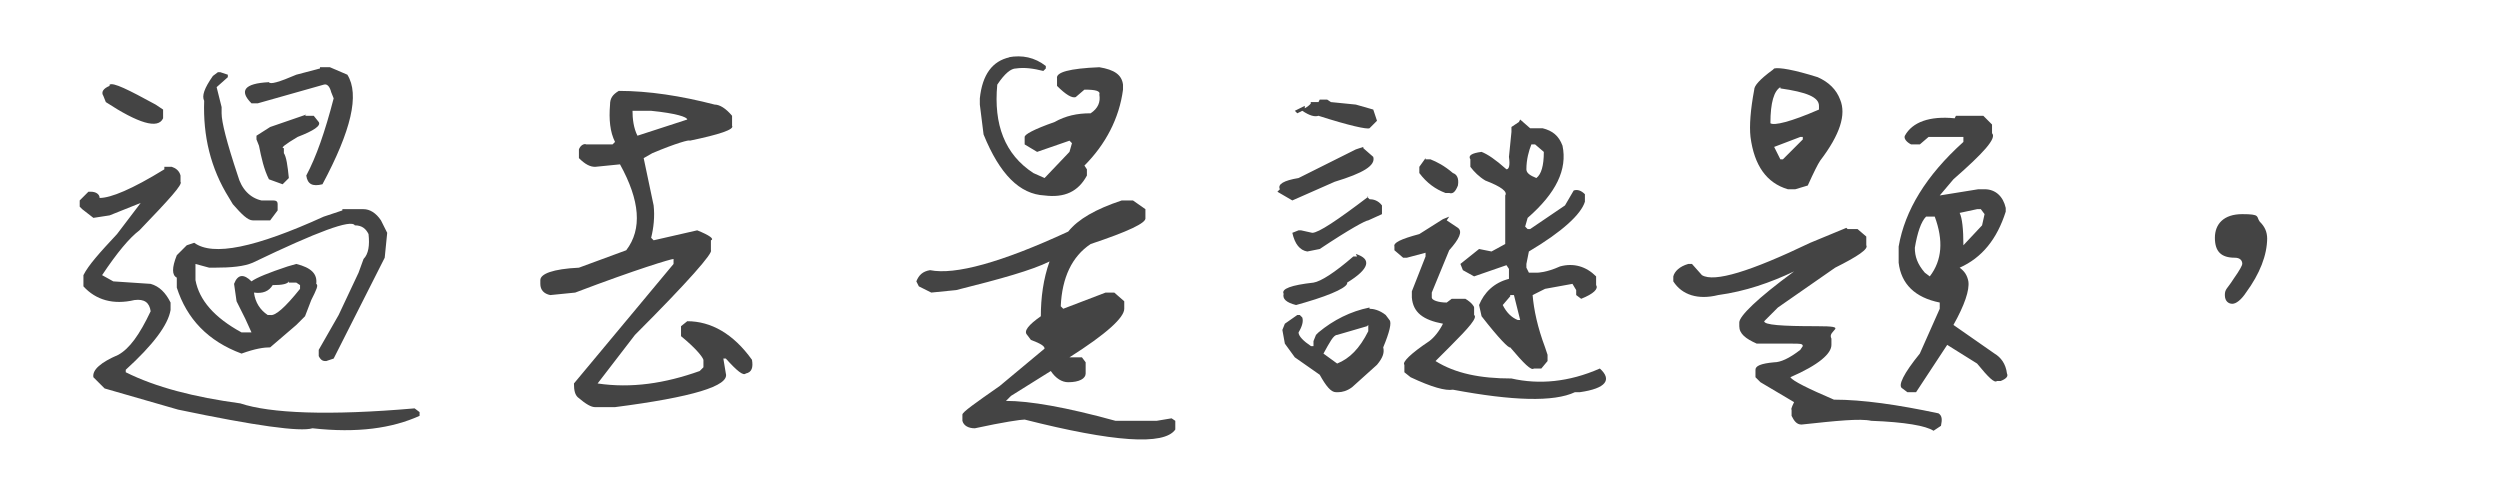
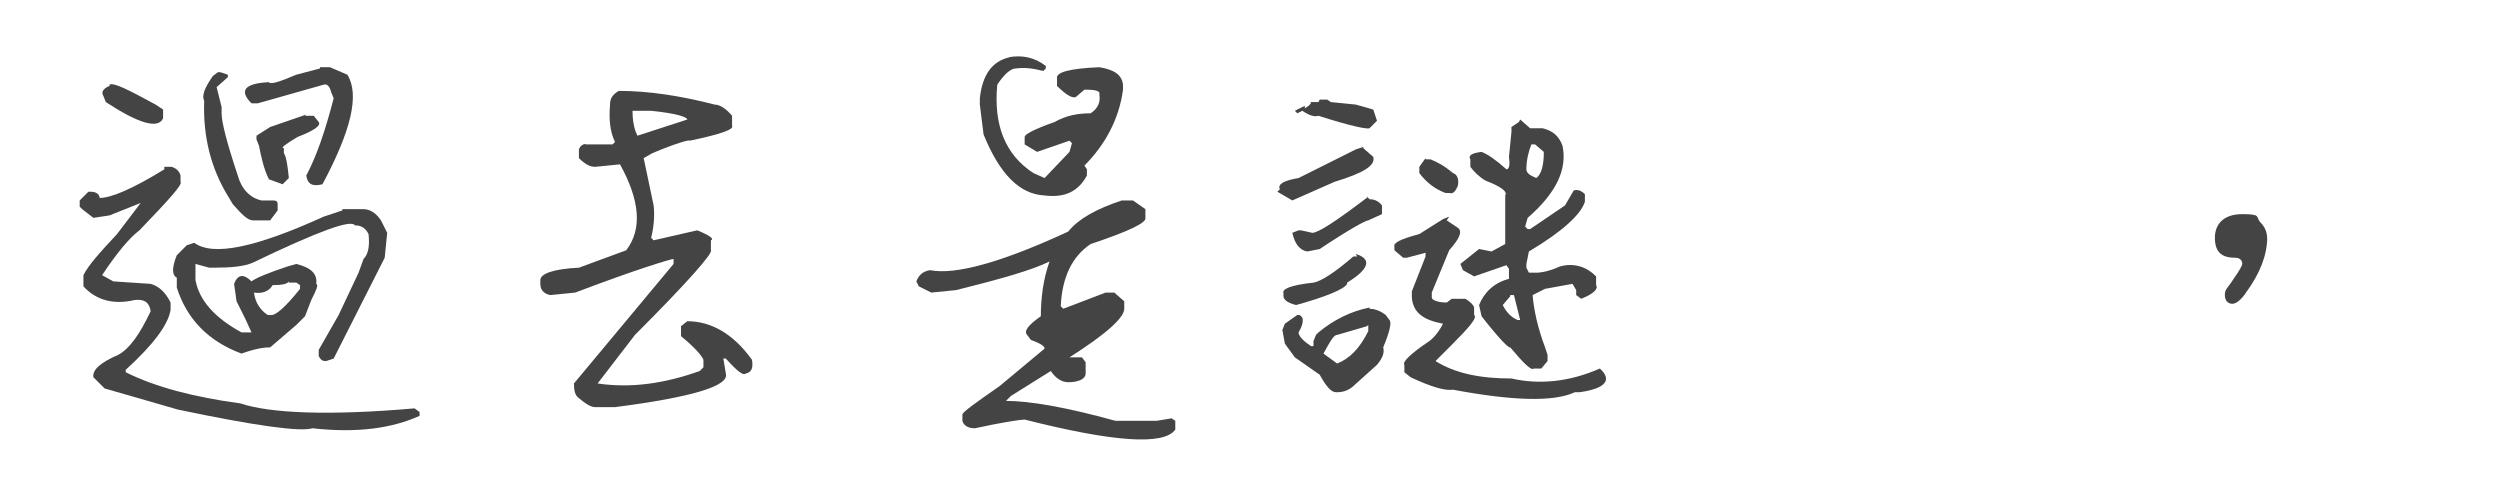
<svg xmlns="http://www.w3.org/2000/svg" id="_圖層_1" data-name="圖層_1" width="200.8" height="40" baseProfile="tiny" version="1.2" viewBox="0 0 200.8 40">
  <path d="M13.2,13.4h.6c.3.1.6.3.7.7v.5c.2.2-.9,1.4-3.3,3.9-.8.6-1.8,1.8-3,3.6l.9.5,3,.2c.7.2,1.2.7,1.6,1.5v.6c-.2,1.2-1.4,2.8-3.6,4.8v.2c2.4,1.2,5.5,2,9.2,2.5,2.4.8,7.1,1,14,.4l.4.3v.3c-2.2,1-5,1.4-8.6,1-1,.3-4.6-.2-10.8-1.5l-5.9-1.7-.7-.7-.2-.2c-.1-.6.6-1.2,2-1.8.9-.5,1.7-1.6,2.6-3.5-.1-.7-.5-1-1.3-.9-1.7.4-3.1,0-4.1-1.1v-.9c.4-.8,1.3-1.8,2.7-3.3l1.9-2.5-2.5,1-1.3.2-.9-.7-.2-.2v-.5c0,0,.7-.7.7-.7h.2c.4,0,.7.2.7.5.9,0,2.6-.7,5.2-2.3ZM8.8,6.8c.3-.2,1.5.4,3.7,1.6l.6.4v.7c-.4.9-2,.4-4.6-1.3l-.2-.5c-.2-.3,0-.6.5-.8ZM27.5,16.8h1.7c.5,0,1,.3,1.4.9l.5,1-.2,2-4.1,8.1-.6.2c-.2,0-.4,0-.6-.4v-.5c0,0,1.6-2.8,1.6-2.8l1.6-3.4.4-1.1c.4-.4.5-1.1.4-2-.2-.4-.5-.7-1.1-.7-.3-.5-3,.5-8.2,3-.7.3-1.7.4-3.1.4h-.4l-1.1-.3v.2c0,0,0,1.1,0,1.1.3,1.6,1.5,3,3.7,4.2h.6c0,0,.2,0,.2,0l-.5-1.1-.7-1.4-.2-1.4c.3-.8.8-.8,1.4-.2.4-.3,1.4-.7,2.9-1.2l.7-.2c1.2.3,1.7.8,1.6,1.6.2.1,0,.5-.4,1.3l-.5,1.3-.7.7-2.1,1.8c-.5,0-1.2.1-2.3.5-2.7-1-4.4-2.8-5.2-5.3v-.8c-.4-.2-.4-.8,0-1.8l.8-.8.6-.2c1.5,1.1,4.9.4,10.4-2.1l1.5-.5ZM17.7,5.8l.6.2v.2l-.9.8.4,1.6v.5c0,.7.4,2.3,1.3,5,.3,1.1,1,1.8,1.9,2h.8c.3,0,.5,0,.5.3v.5l-.6.8h-1.4c-.4,0-.9-.5-1.6-1.3l-.3-.5c-1.5-2.4-2.1-5-2-7.8-.2-.4,0-1,.7-2l.4-.3ZM25.7,5.4h.8l1.4.6c1,1.6.3,4.5-2,8.8-.8.2-1.2,0-1.3-.7.8-1.5,1.5-3.5,2.2-6.2l-.2-.5c-.1-.4-.3-.7-.6-.6l-5.3,1.5h-.5c-1-1-.6-1.6,1.4-1.7.1.2.8,0,2.2-.6l1.9-.5ZM23.2,22.6c-.1.2-.5.3-1.3.3-.3.5-.8.7-1.5.6.1.8.5,1.4,1.1,1.8h.2c.4.1,1.2-.6,2.4-2.1v-.3l-.3-.2h-.6ZM24.5,9.3h.7l.4.5c.2.3-.4.7-1.7,1.2-1,.6-1.4.9-1.1.9v.4c.2.3.3,1,.4,2l-.5.5-1.1-.4c-.4-.8-.6-1.7-.8-2.7l-.2-.5v-.3c0,0,1.1-.7,1.1-.7l2.9-1Z" fill="#444" />
  <path d="M49.7,7.3c2.4,0,5,.4,7.7,1.1.4,0,.9.3,1.4.9v.8c.2.3-1,.7-3.4,1.2,0-.1-1.1.2-3,1l-.7.4.8,3.8c.1.9,0,1.8-.2,2.6l.2.2,3.5-.8c1,.4,1.4.7,1.1.8v.8c.2.2-1.8,2.5-6.1,6.8l-3,3.9c2.7.4,5.4,0,8.2-1l.3-.3v-.6c-.1-.3-.7-1-1.8-1.9v-.8l.5-.4c1.9,0,3.7,1,5.2,3.1.1.6,0,1-.5,1.1-.2.2-.7-.2-1.6-1.2h-.2l.2,1.2c.3,1-2.7,1.9-8.9,2.7h-1.6c-.3,0-.7-.2-1.4-.8-.2-.2-.3-.5-.3-1.1l8-9.6v-.2c0,0,0-.2,0-.2-.2,0-2.9.8-7.9,2.7l-2,.2c-.5-.1-.8-.4-.8-.9v-.3c0-.5,1-.9,3.1-1l3.8-1.4c1.3-1.7,1.1-4-.5-6.9l-2,.2c-.4,0-.8-.2-1.3-.7v-.7c.1-.3.4-.5.6-.4h2.1c0,0,.2-.2.2-.2-.4-.8-.5-1.8-.4-3,0-.5.2-.8.7-1.1ZM50.8,8.8c0,.8.1,1.5.4,2.1l4-1.3c0-.2-.9-.5-2.9-.7h-1.6Z" fill="#444" />
  <path d="M90,16.1h1l1,.7v.7c.1.4-1.4,1.1-4.4,2.1-1.5,1-2.3,2.7-2.4,5l.2.2,3.4-1.3h.7l.8.7v.6c0,.7-1.4,2-4.4,3.9h1l.3.4v.9c0,.4-.5.7-1.4.7-.5,0-1-.3-1.4-.9l-3.2,2-.4.4c1.9,0,4.8.5,8.8,1.6h3.3l1.2-.2.3.2v.7c-.9,1.3-5,1-12.1-.8-.3,0-1.7.2-4,.7-.5,0-.9-.2-1-.6v-.5c0-.2,1-.9,3-2.3l3.6-3c0-.2-.3-.4-1.1-.7l-.3-.4c-.3-.3.1-.8,1.1-1.5,0-1.5.2-3,.7-4.4-1.4.7-3.9,1.4-7.5,2.3l-2,.2-1-.5-.2-.4c.2-.5.5-.8,1.1-.9,2,.4,5.7-.6,11.1-3.1.8-1,2.2-1.8,4.3-2.5ZM81,4.6c1.1-.2,2.1,0,3,.7v.2l-.2.2c-.8-.2-1.5-.3-2.2-.2-.4,0-.9.4-1.5,1.3-.3,3.2.6,5.6,2.9,7.1l.9.4,2-2.1.2-.7-.2-.2-2.6.9-1-.6v-.6c0-.2.7-.6,2.4-1.2.9-.5,1.8-.7,2.9-.7.6-.4.8-.9.7-1.5.1-.3-.3-.4-1.2-.4l-.7.6c-.3.1-.8-.2-1.5-.9v-.6c-.1-.5,1-.8,3.4-.9,1.2.2,1.8.6,1.9,1.4v.4c-.3,2.3-1.4,4.4-3.1,6.1l.2.3v.5c-.7,1.3-1.8,1.8-3.4,1.6-2-.1-3.6-1.7-4.9-4.9l-.3-2.4v-.5c.2-1.9,1-3,2.4-3.3Z" fill="#444" />
  <path d="M109.5,11.9l.8.7c.2.7-.8,1.3-3.1,2l-3.4,1.5-1.2-.7.2-.2c-.2-.4.3-.7,1.5-.9l4.6-2.3.6-.2ZM108.9,20.4c1.3.4,1.1,1.2-.7,2.3.1.3-1,.9-3.4,1.6l-.7.2c-.8-.2-1.1-.5-1-.9-.2-.4.6-.7,2.4-.9.6-.1,1.7-.8,3.2-2.1h.3ZM110,24.8c.3,0,.8.1,1.3.5l.3.4c.2.2,0,1-.5,2.2.1.4,0,.8-.5,1.4l-2,1.8c-.4.3-.8.4-1.1.4h-.2c-.4,0-.8-.5-1.3-1.4l-2-1.4-.8-1.1-.2-1.1.2-.5,1-.7h.2l.2.2c.1.3,0,.7-.3,1.2,0,.3.4.7,1,1.1h.2v-.4c0,0,.2-.5.2-.5l.2-.2c1.2-1,2.6-1.7,4.1-2ZM109.8,15.8l.2.2c.3,0,.7.1,1,.5v.7l-1.1.5c-.2,0-1.5.7-3.9,2.3l-1,.2c-.6-.1-1-.6-1.2-1.5l.5-.2h.2c0,0,.9.2.9.2.5,0,2-1,4.5-2.9ZM106,8h.4c0,0,.2,0,.2,0l.3.2,2,.2,1.4.4.3.9-.6.6c-.2.1-1.6-.2-4.1-1-.3.1-.7,0-1.3-.4l-.4.2-.2-.2.8-.4h0v.2c.5-.3.6-.5.4-.5h.2c0,0,.5,0,.5,0ZM109.8,26.2l-2.4.7c-.3,0-.6.6-1.1,1.5l1.1.8c1-.4,1.8-1.2,2.5-2.6v-.5ZM116.2,17.7l.9.6h0c.4.3.1.9-.7,1.8l-1.4,3.4v.4c0,.2.5.4,1.2.4l.4-.3h1.1c.5.3.7.6.7.7v.6c.3.2-.4,1-1.9,2.5l-1.2,1.2h0c1.6,1,3.6,1.4,6.1,1.4,2.2.5,4.6.3,7.1-.8,1,.9.5,1.6-1.6,1.9h-.4c-1.7.8-5,.7-9.8-.2-.6.1-1.7-.2-3.4-1l-.5-.4v-.6c-.2-.2.5-.9,2-1.9.4-.3.8-.8,1.1-1.4h0c-1.6-.3-2.4-.9-2.5-2.1v-.5c0,0,1.1-2.8,1.1-2.8v-.3l-1.5.4h-.3l-.7-.6v-.3c-.1-.3.5-.6,2-1l1.9-1.2.5-.2ZM114.5,12.8h.4c.5.2,1.1.5,1.8,1.1.3.1.5.4.4,1-.2.5-.4.7-.7.6h-.3c-.8-.3-1.5-.8-2.1-1.6v-.5c0,0,.5-.7.5-.7ZM122.1,9.6l.8.7h.4c0,0,.6,0,.6,0,.8.2,1.3.6,1.6,1.4.4,1.9-.5,3.8-2.8,5.8l-.2.7.2.2h.2l2.8-1.9.7-1.2c.3-.1.6,0,.9.3v.6c-.3,1-1.8,2.4-4.5,4l-.2,1v.3c0,0,.2.4.2.4h.7c0,0,.7,0,1.8-.5,1.1-.3,2.1,0,2.9.8v.7c.2.3-.2.7-1.2,1.1l-.4-.3v-.4c0,0-.3-.5-.3-.5l-2.2.4-1,.5c.1,1.2.4,2.6,1,4.2l.2.6v.5c0,0-.5.6-.5.6h-.6c-.2.2-.8-.4-1.9-1.7-.1.1-.9-.7-2.3-2.5l-.2-.9c.4-1,1.2-1.8,2.4-2.1v-.8l-.2-.3-2.6.9-.9-.5-.2-.5,1.5-1.2,1,.2,1.1-.6v-3.9c.2-.3-.3-.7-1.6-1.2-.5-.3-.9-.7-1.2-1.1v-.6c-.2-.3.1-.5.9-.6.5.2,1.1.6,2,1.4.2,0,.3-.3.2-1l.2-2v-.4c0,0,.6-.4.6-.4ZM121.3,23.8l-.6.7c.3.6.7,1,1.2,1.2h.2c0,0-.5-2-.5-2h-.3ZM123,11.6c-.2.5-.4,1.2-.4,2,0,.3.3.5.8.7.4-.3.6-1,.6-2.1l-.7-.6h-.4Z" fill="#444" />
-   <path d="M148.4,18.4h.8l.7.6v.7c.2.3-.7.9-2.5,1.8l-4.6,3.2-1.1,1.1c0,.3,1.4.4,4.2.4s.8.3,1.2,1v.5c0,.7-1,1.6-3.3,2.6.2.3,1.4.9,3.5,1.8,2.3,0,5.1.4,8.4,1.1.3.2.3.5.2,1l-.6.4c-.6-.4-2.3-.7-5-.8-.9-.2-2.8,0-5.6.3-.4,0-.6-.3-.8-.7v-.5c-.1,0,.2-.6.2-.6l-2.7-1.6-.4-.4v-.6c0-.3.4-.5,1.5-.6.5,0,1.2-.3,2.1-1l.2-.3c0-.2-.2-.2-.9-.2h-2.8c-.9-.4-1.4-.8-1.4-1.4v-.3c0-.5,1.4-1.9,4.4-4.1-1.9.9-3.9,1.6-6.1,1.9-1.6.4-2.9,0-3.6-1.1v-.4c.1-.4.5-.8,1.2-1h.3l.8.9c1,.6,3.9-.3,8.7-2.6l2.9-1.2ZM142.5,5.5c.4-.1,1.6.1,3.5.7.9.4,1.5,1,1.8,1.8.5,1.2,0,2.8-1.6,4.9-.2.3-.5.9-1,2l-1,.3h-.6c-1.7-.5-2.7-1.9-3-4.2-.1-.9,0-2.2.3-3.8,0-.3.4-.8,1.5-1.6ZM143,7c-.5.3-.8,1.2-.8,2.9.3.2,1.6-.1,3.9-1.1v-.3c0-.7-1-1.1-3.1-1.4ZM144.6,11l-2.1.8.5,1h.2l1.6-1.6v-.2h-.2ZM157.1,9.3h2.2l.7.7v.7c.4.4-.7,1.6-3.1,3.7l-1.1,1.3,3.1-.5h.5c.9,0,1.5.6,1.7,1.5v.3c-.7,2.2-1.9,3.7-3.7,4.5h0c.4.3.6.6.7,1.1.1.7-.3,1.9-1.2,3.5l3.3,2.3c.5.3.9.8,1,1.6.1.2,0,.4-.5.6h-.3c-.2.2-.7-.3-1.6-1.4l-2.4-1.5-2.5,3.8h-.7c0,0-.4-.3-.4-.3-.4-.2.1-1.2,1.4-2.8l1.6-3.6v-.5c-2-.4-3.1-1.5-3.3-3.2v-1.3c.5-2.9,2.2-5.7,5.2-8.4v-.2c0,0,0-.2,0-.2h-2.8l-.7.6h-.7c-.4-.2-.6-.5-.5-.7.6-1.1,2-1.6,4-1.4ZM154.7,17.4c-.4.4-.7,1.3-.9,2.5,0,.7.2,1.3.8,2l.4.3c1-1.3,1.1-2.9.4-4.8h-.7ZM158.8,16.8l-1.4.3c.2.4.3,1.3.3,2.6l1.5-1.6.2-.9-.3-.4h-.3Z" fill="#444" />
  <path d="M182.1,19.1c0,1.4-.6,2.9-1.7,4.4-.4.6-.8.9-1.1.9s-.6-.2-.6-.7.2-.5.7-1.3c.5-.7.7-1.1.7-1.2,0-.3-.2-.5-.6-.5-1.1,0-1.6-.5-1.6-1.6s.7-1.9,2.2-1.9,1.1.2,1.4.6c.4.4.6.8.6,1.4Z" fill="#444" />
</svg>